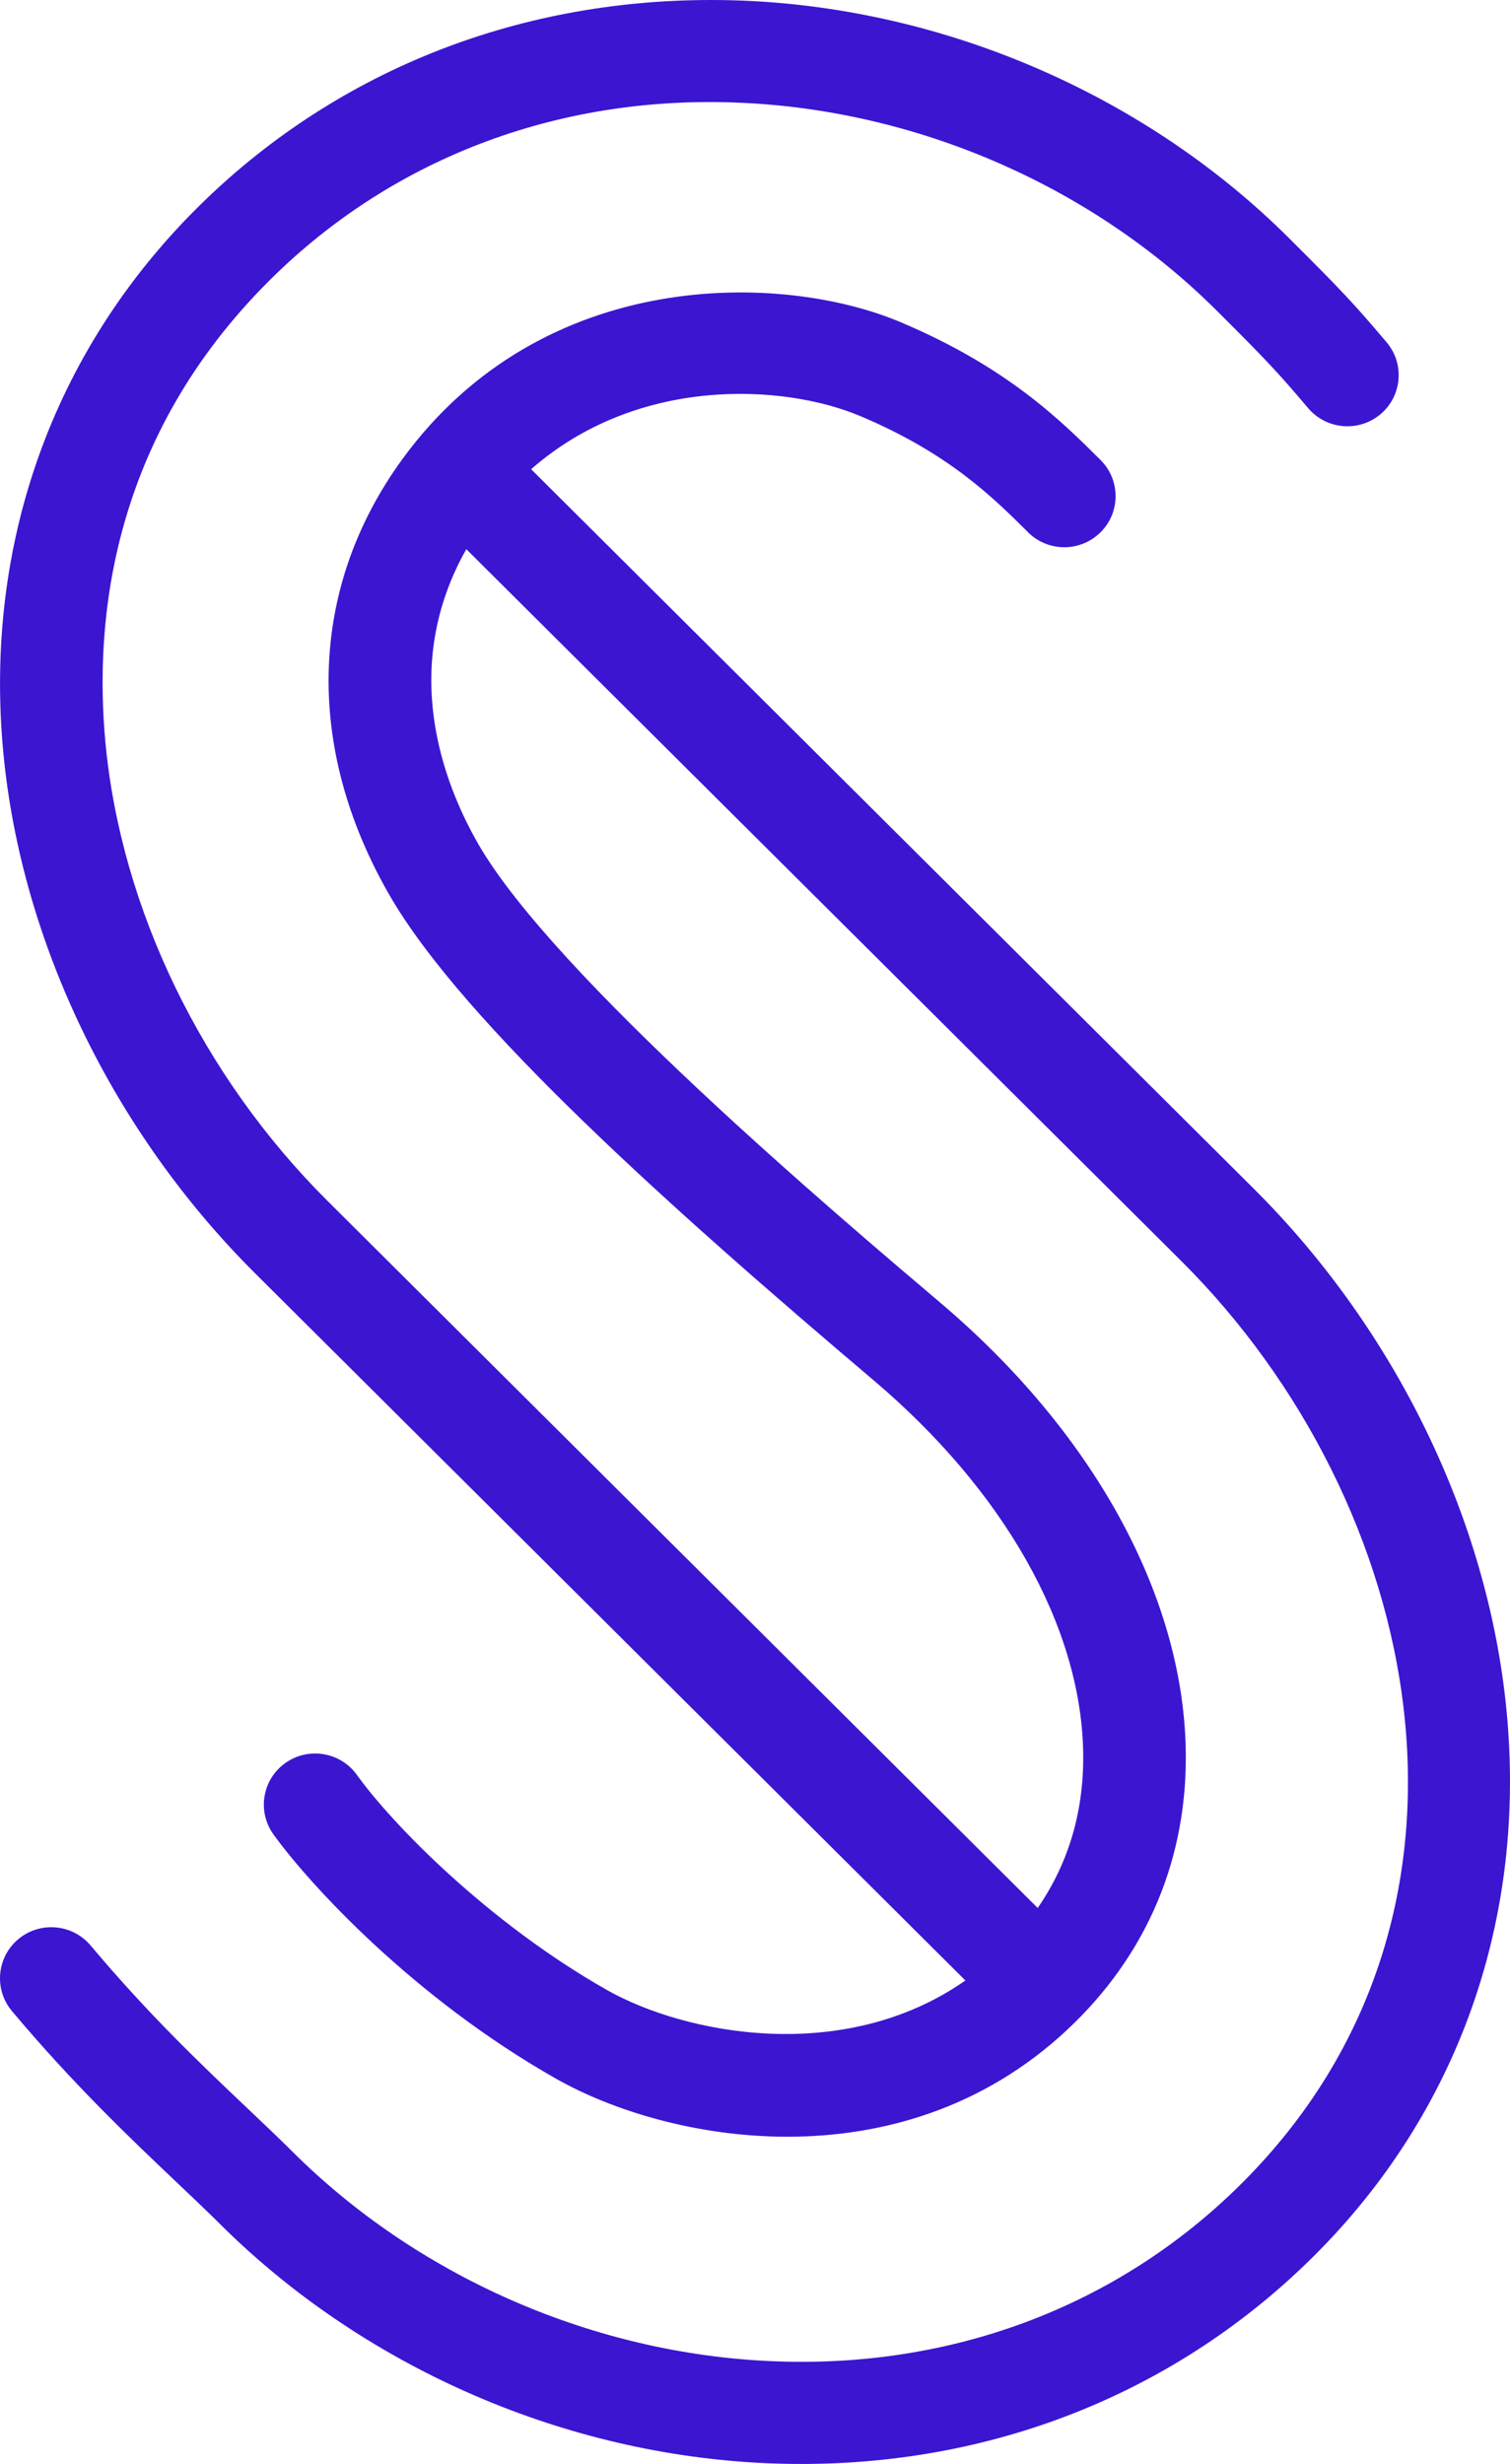
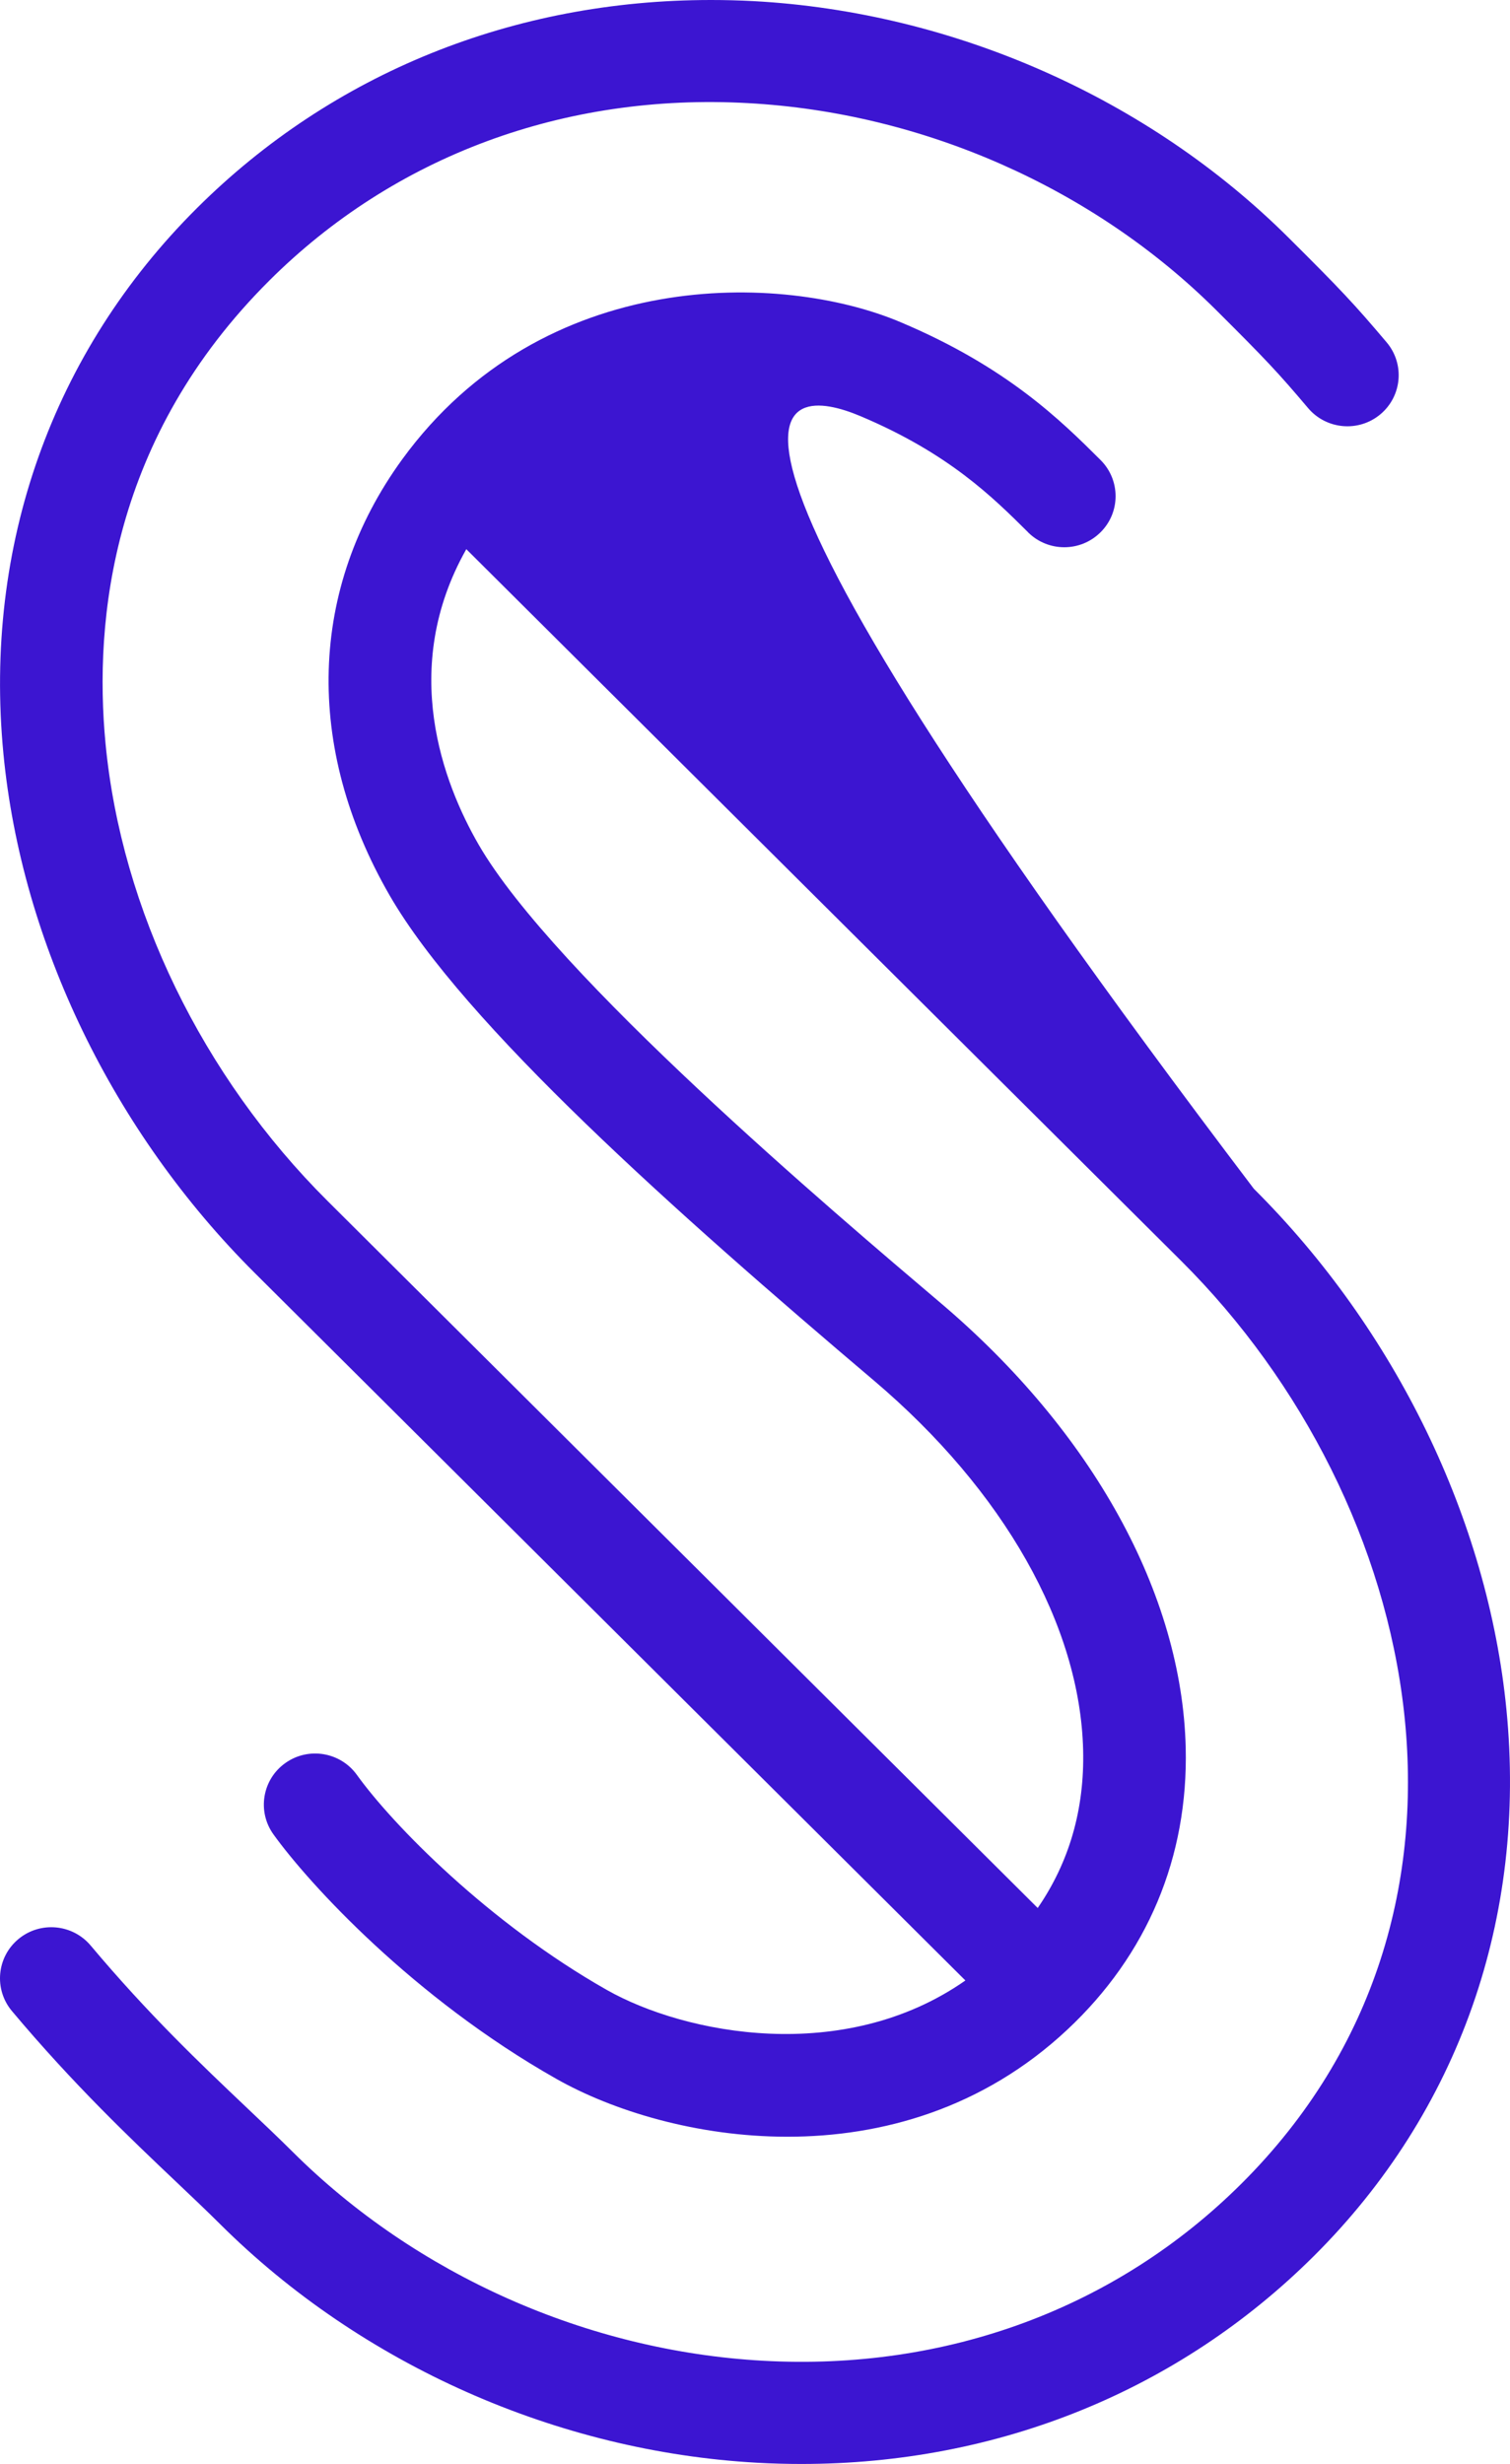
<svg xmlns="http://www.w3.org/2000/svg" width="171" height="279" viewBox="0 0 171 279" fill="none">
-   <path fill-rule="evenodd" clip-rule="evenodd" d="M22.3 23.569C5.91 39.885 -1.871 61.815 0.386 85.328C2.441 106.743 12.827 128.187 28.875 144.166L109.325 224.254C95.569 233.875 77.569 230.335 68.735 225.334C55.337 217.739 44.46 206.607 40.418 200.976C38.552 198.379 34.92 197.771 32.309 199.635C29.703 201.486 29.098 205.104 30.962 207.704C34.955 213.264 46.786 226.209 62.986 235.384C69.362 238.997 78.899 241.946 89.169 241.946C99.844 241.946 111.312 238.763 120.854 229.836C129.934 221.345 134.573 210.296 134.276 197.886C133.856 180.492 123.736 162.134 106.508 147.527C94.539 137.377 62.743 110.432 54.194 95.623C50.226 88.744 45.171 75.696 52.807 62.184L133.774 142.786C161.24 170.129 171.296 216.684 140.582 247.264C126.443 261.343 107.208 268.478 86.388 267.311C66.539 266.209 47.128 257.59 33.138 243.654C31.574 242.097 29.853 240.466 27.992 238.702C22.75 233.73 16.817 228.097 10.27 220.299C8.212 217.851 4.551 217.517 2.085 219.566C-0.376 221.614 -0.706 225.261 1.35 227.714C8.322 236.022 14.781 242.151 19.974 247.076C21.762 248.771 23.416 250.34 24.919 251.835C40.907 267.75 63.075 277.603 85.742 278.861C87.428 278.956 89.098 279 90.76 279C112.981 279 133.44 270.738 148.802 255.443C165.184 239.134 172.924 217.155 170.593 193.547C168.481 172.081 158.054 150.598 141.989 134.604L60.147 53.131C72.209 42.553 88.709 43.447 97.42 47.111C107.437 51.335 112.413 56.287 116.419 60.264L116.421 60.276C118.698 62.534 122.371 62.529 124.638 60.264C126.907 58.007 126.897 54.34 124.628 52.085C120.166 47.642 114.046 41.559 101.947 36.465C88.613 30.839 61.509 30.099 45.544 52.019C34.953 66.594 34.431 84.583 44.123 101.386C52.544 115.972 76.58 137.348 98.974 156.329C113.684 168.808 122.317 184.059 122.659 198.167C122.821 204.88 121.083 210.86 117.515 216.046L37.092 135.985C22.92 121.872 13.756 103.008 11.954 84.227C10.597 70.073 12.711 49.474 30.52 31.75C44.65 17.679 63.899 10.519 84.699 11.677C104.516 12.752 123.844 21.295 137.728 35.114C143.356 40.718 144.72 42.169 148.136 46.21C150.206 48.651 153.869 48.968 156.323 46.911C158.777 44.854 159.096 41.205 157.029 38.762C153.373 34.433 151.816 32.774 145.945 26.936C130.069 11.125 107.97 1.353 85.333 0.127C83.721 0.042 82.115 0 80.517 0C58.202 0 37.694 8.245 22.3 23.569Z" fill="#3C15D1" />
+   <path fill-rule="evenodd" clip-rule="evenodd" d="M22.3 23.569C5.91 39.885 -1.871 61.815 0.386 85.328C2.441 106.743 12.827 128.187 28.875 144.166L109.325 224.254C95.569 233.875 77.569 230.335 68.735 225.334C55.337 217.739 44.46 206.607 40.418 200.976C38.552 198.379 34.92 197.771 32.309 199.635C29.703 201.486 29.098 205.104 30.962 207.704C34.955 213.264 46.786 226.209 62.986 235.384C69.362 238.997 78.899 241.946 89.169 241.946C99.844 241.946 111.312 238.763 120.854 229.836C129.934 221.345 134.573 210.296 134.276 197.886C133.856 180.492 123.736 162.134 106.508 147.527C94.539 137.377 62.743 110.432 54.194 95.623C50.226 88.744 45.171 75.696 52.807 62.184L133.774 142.786C161.24 170.129 171.296 216.684 140.582 247.264C126.443 261.343 107.208 268.478 86.388 267.311C66.539 266.209 47.128 257.59 33.138 243.654C31.574 242.097 29.853 240.466 27.992 238.702C22.75 233.73 16.817 228.097 10.27 220.299C8.212 217.851 4.551 217.517 2.085 219.566C-0.376 221.614 -0.706 225.261 1.35 227.714C8.322 236.022 14.781 242.151 19.974 247.076C21.762 248.771 23.416 250.34 24.919 251.835C40.907 267.75 63.075 277.603 85.742 278.861C87.428 278.956 89.098 279 90.76 279C112.981 279 133.44 270.738 148.802 255.443C165.184 239.134 172.924 217.155 170.593 193.547C168.481 172.081 158.054 150.598 141.989 134.604C72.209 42.553 88.709 43.447 97.42 47.111C107.437 51.335 112.413 56.287 116.419 60.264L116.421 60.276C118.698 62.534 122.371 62.529 124.638 60.264C126.907 58.007 126.897 54.34 124.628 52.085C120.166 47.642 114.046 41.559 101.947 36.465C88.613 30.839 61.509 30.099 45.544 52.019C34.953 66.594 34.431 84.583 44.123 101.386C52.544 115.972 76.58 137.348 98.974 156.329C113.684 168.808 122.317 184.059 122.659 198.167C122.821 204.88 121.083 210.86 117.515 216.046L37.092 135.985C22.92 121.872 13.756 103.008 11.954 84.227C10.597 70.073 12.711 49.474 30.52 31.75C44.65 17.679 63.899 10.519 84.699 11.677C104.516 12.752 123.844 21.295 137.728 35.114C143.356 40.718 144.72 42.169 148.136 46.21C150.206 48.651 153.869 48.968 156.323 46.911C158.777 44.854 159.096 41.205 157.029 38.762C153.373 34.433 151.816 32.774 145.945 26.936C130.069 11.125 107.97 1.353 85.333 0.127C83.721 0.042 82.115 0 80.517 0C58.202 0 37.694 8.245 22.3 23.569Z" fill="#3C15D1" />
</svg>